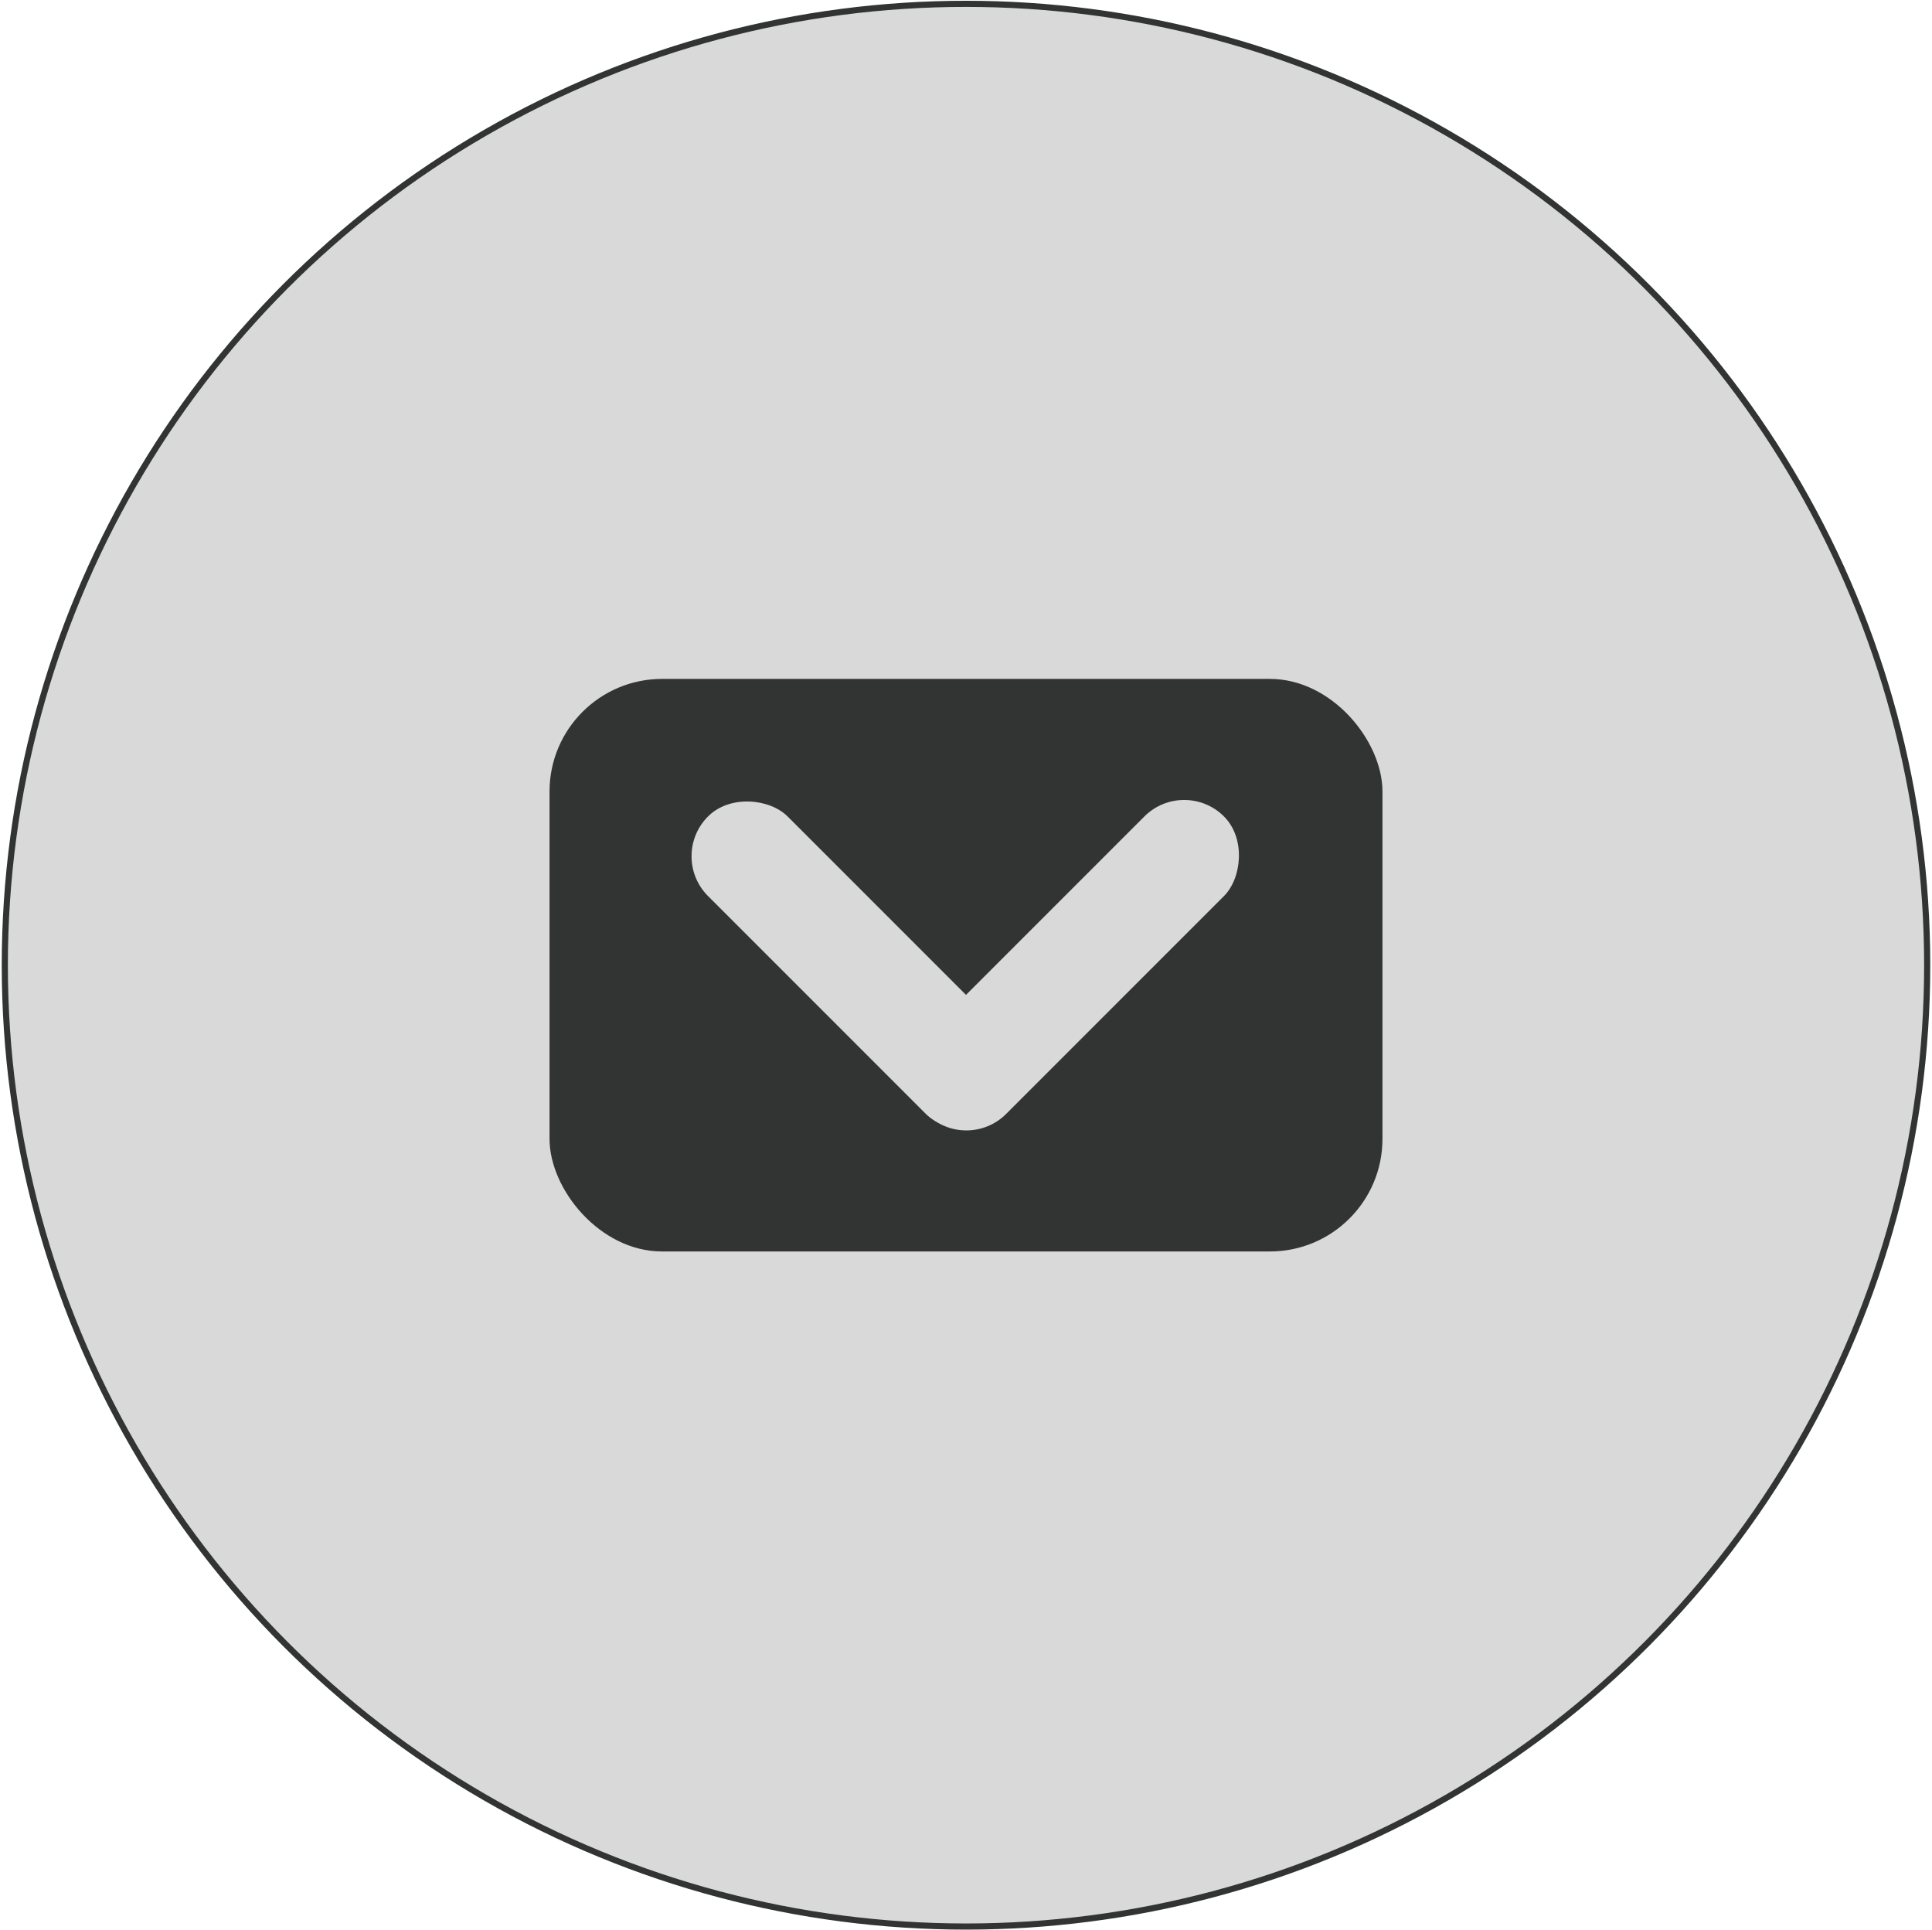
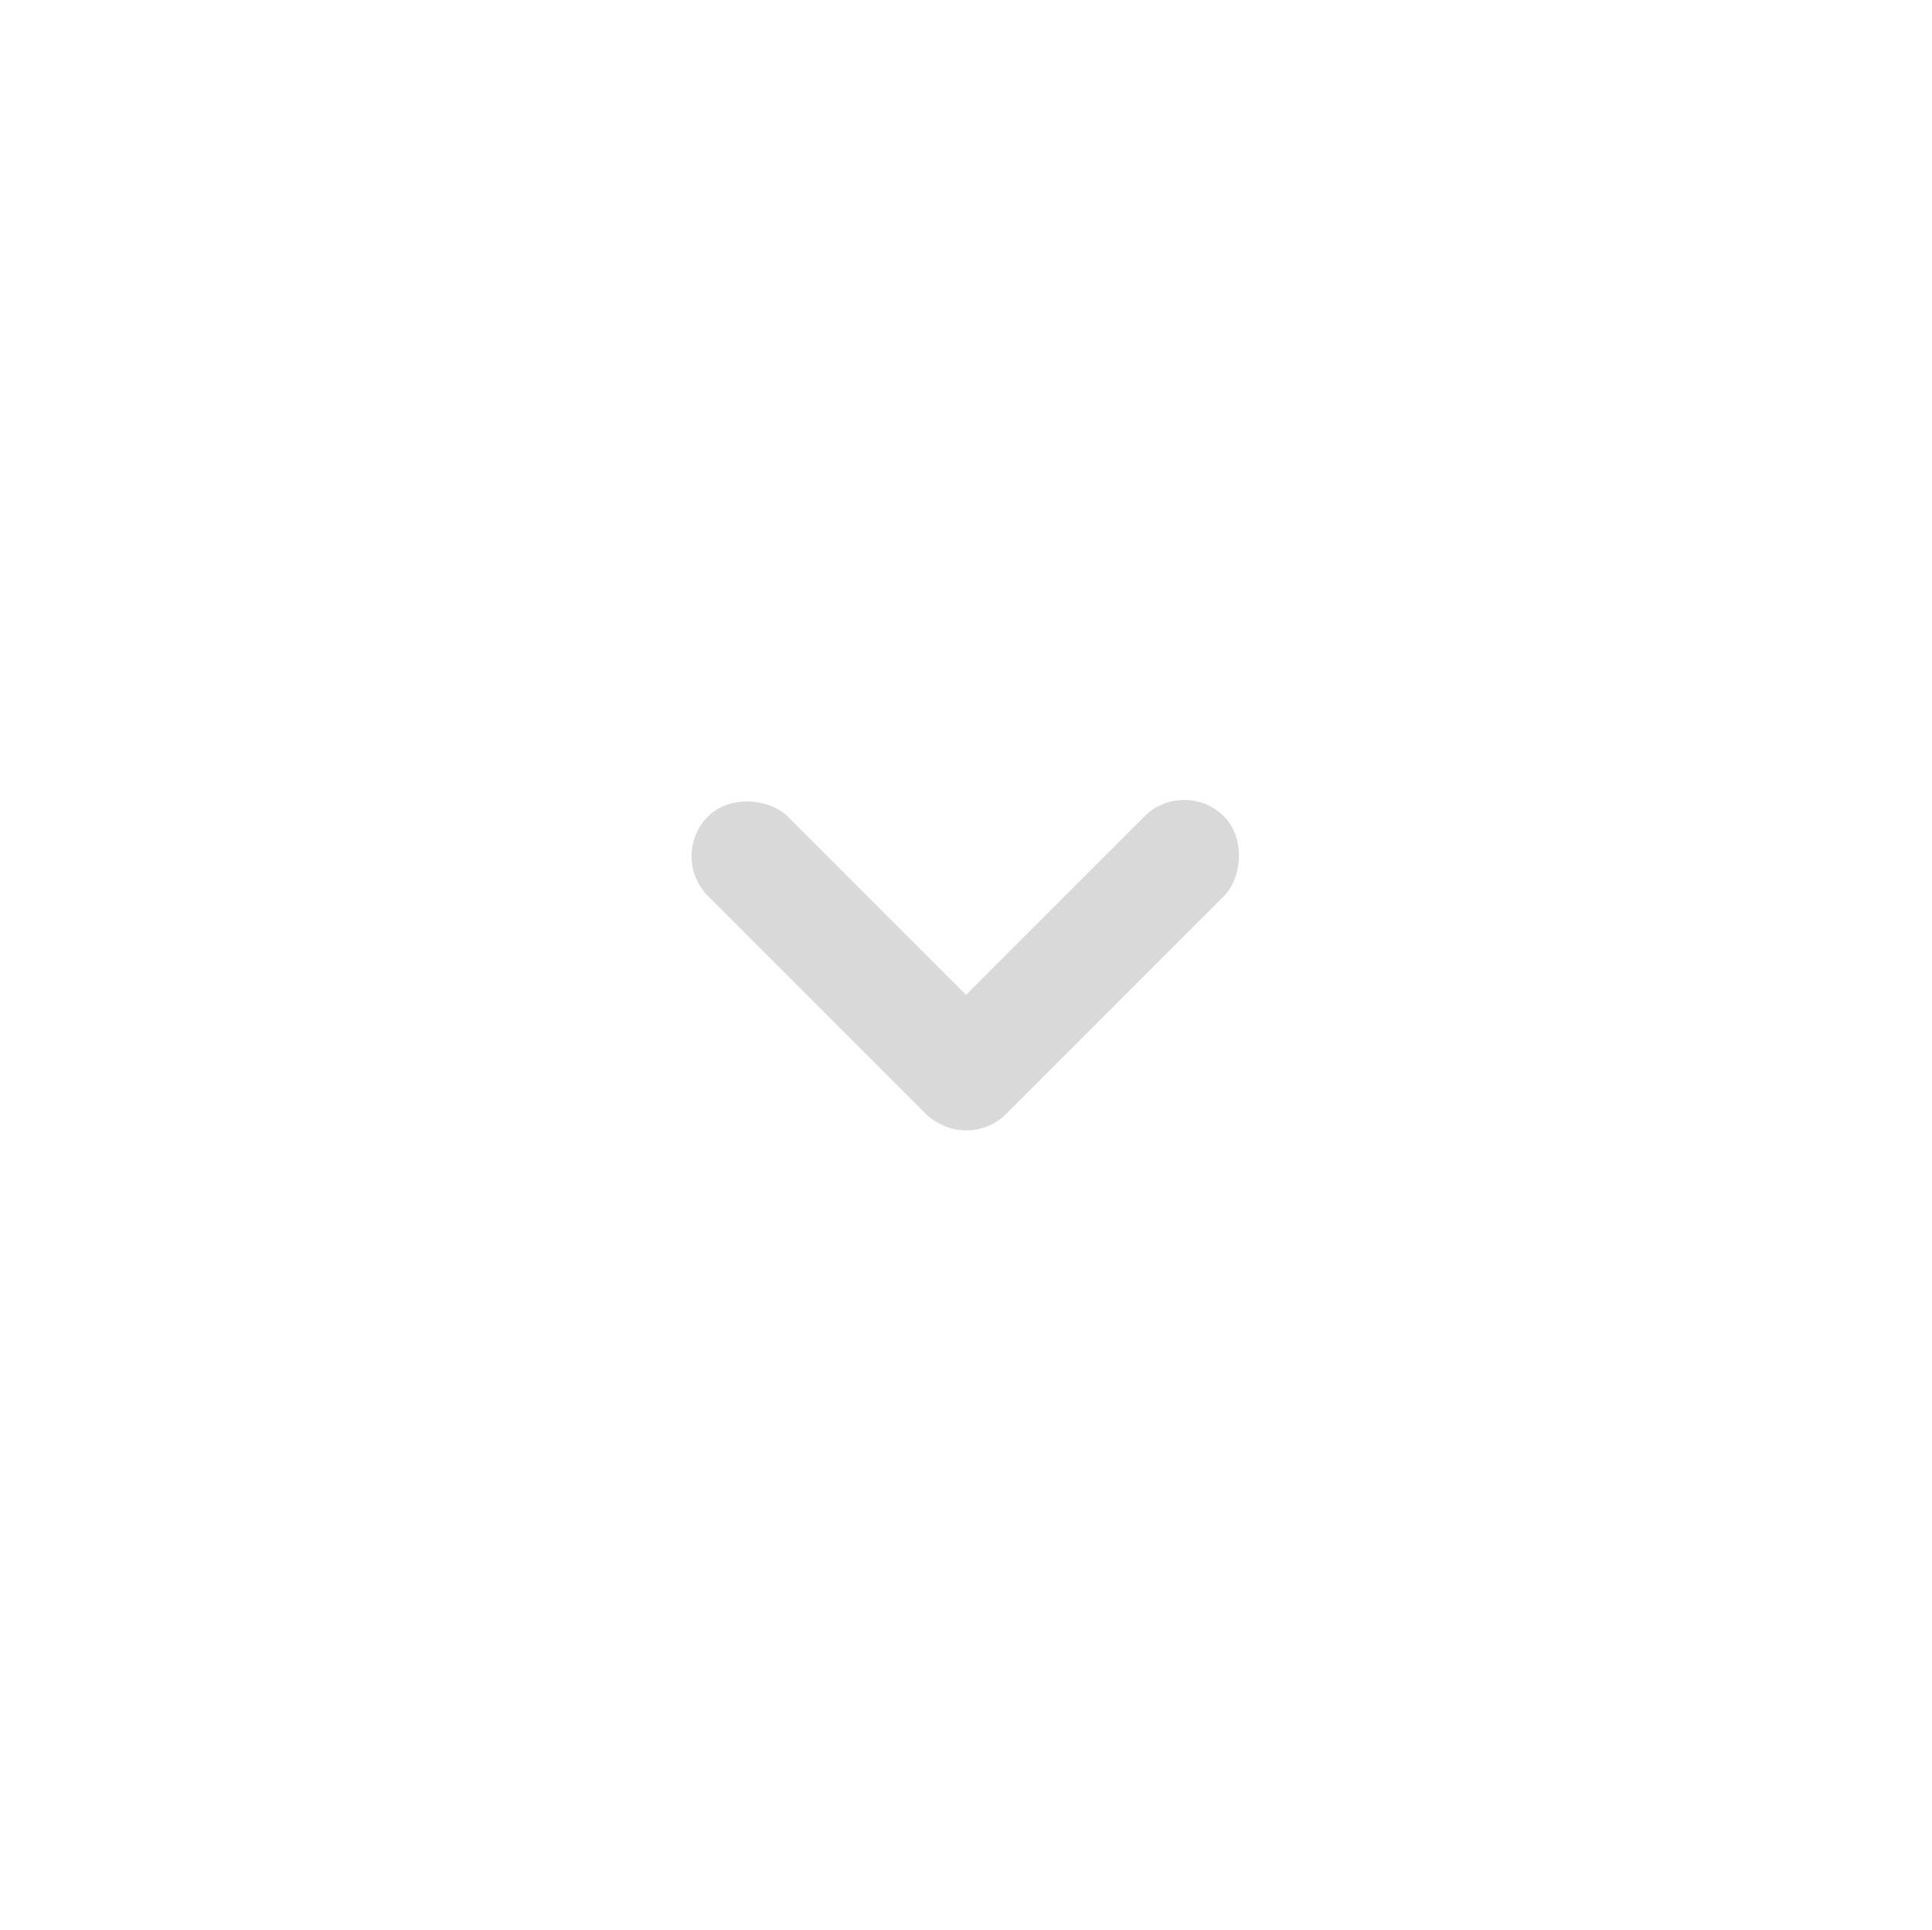
<svg xmlns="http://www.w3.org/2000/svg" width="944" height="943" viewBox="0 0 944 943" fill="none">
-   <circle cx="471.152" cy="471.152" r="469.652" transform="matrix(1 0 0 -1 0.848 942.677)" fill="#D9D9D9" stroke="#323333" stroke-width="3" />
-   <rect x="268.509" y="331.667" width="406.981" height="279.715" rx="55" fill="#323333" />
  <rect x="326.502" y="418.307" width="55" height="205.525" rx="27.5" transform="rotate(-45 326.502 418.307)" fill="#D9D9D9" />
  <rect x="578.607" y="379.416" width="55" height="205.525" rx="27.5" transform="rotate(45 578.607 379.416)" fill="#D9D9D9" />
</svg>